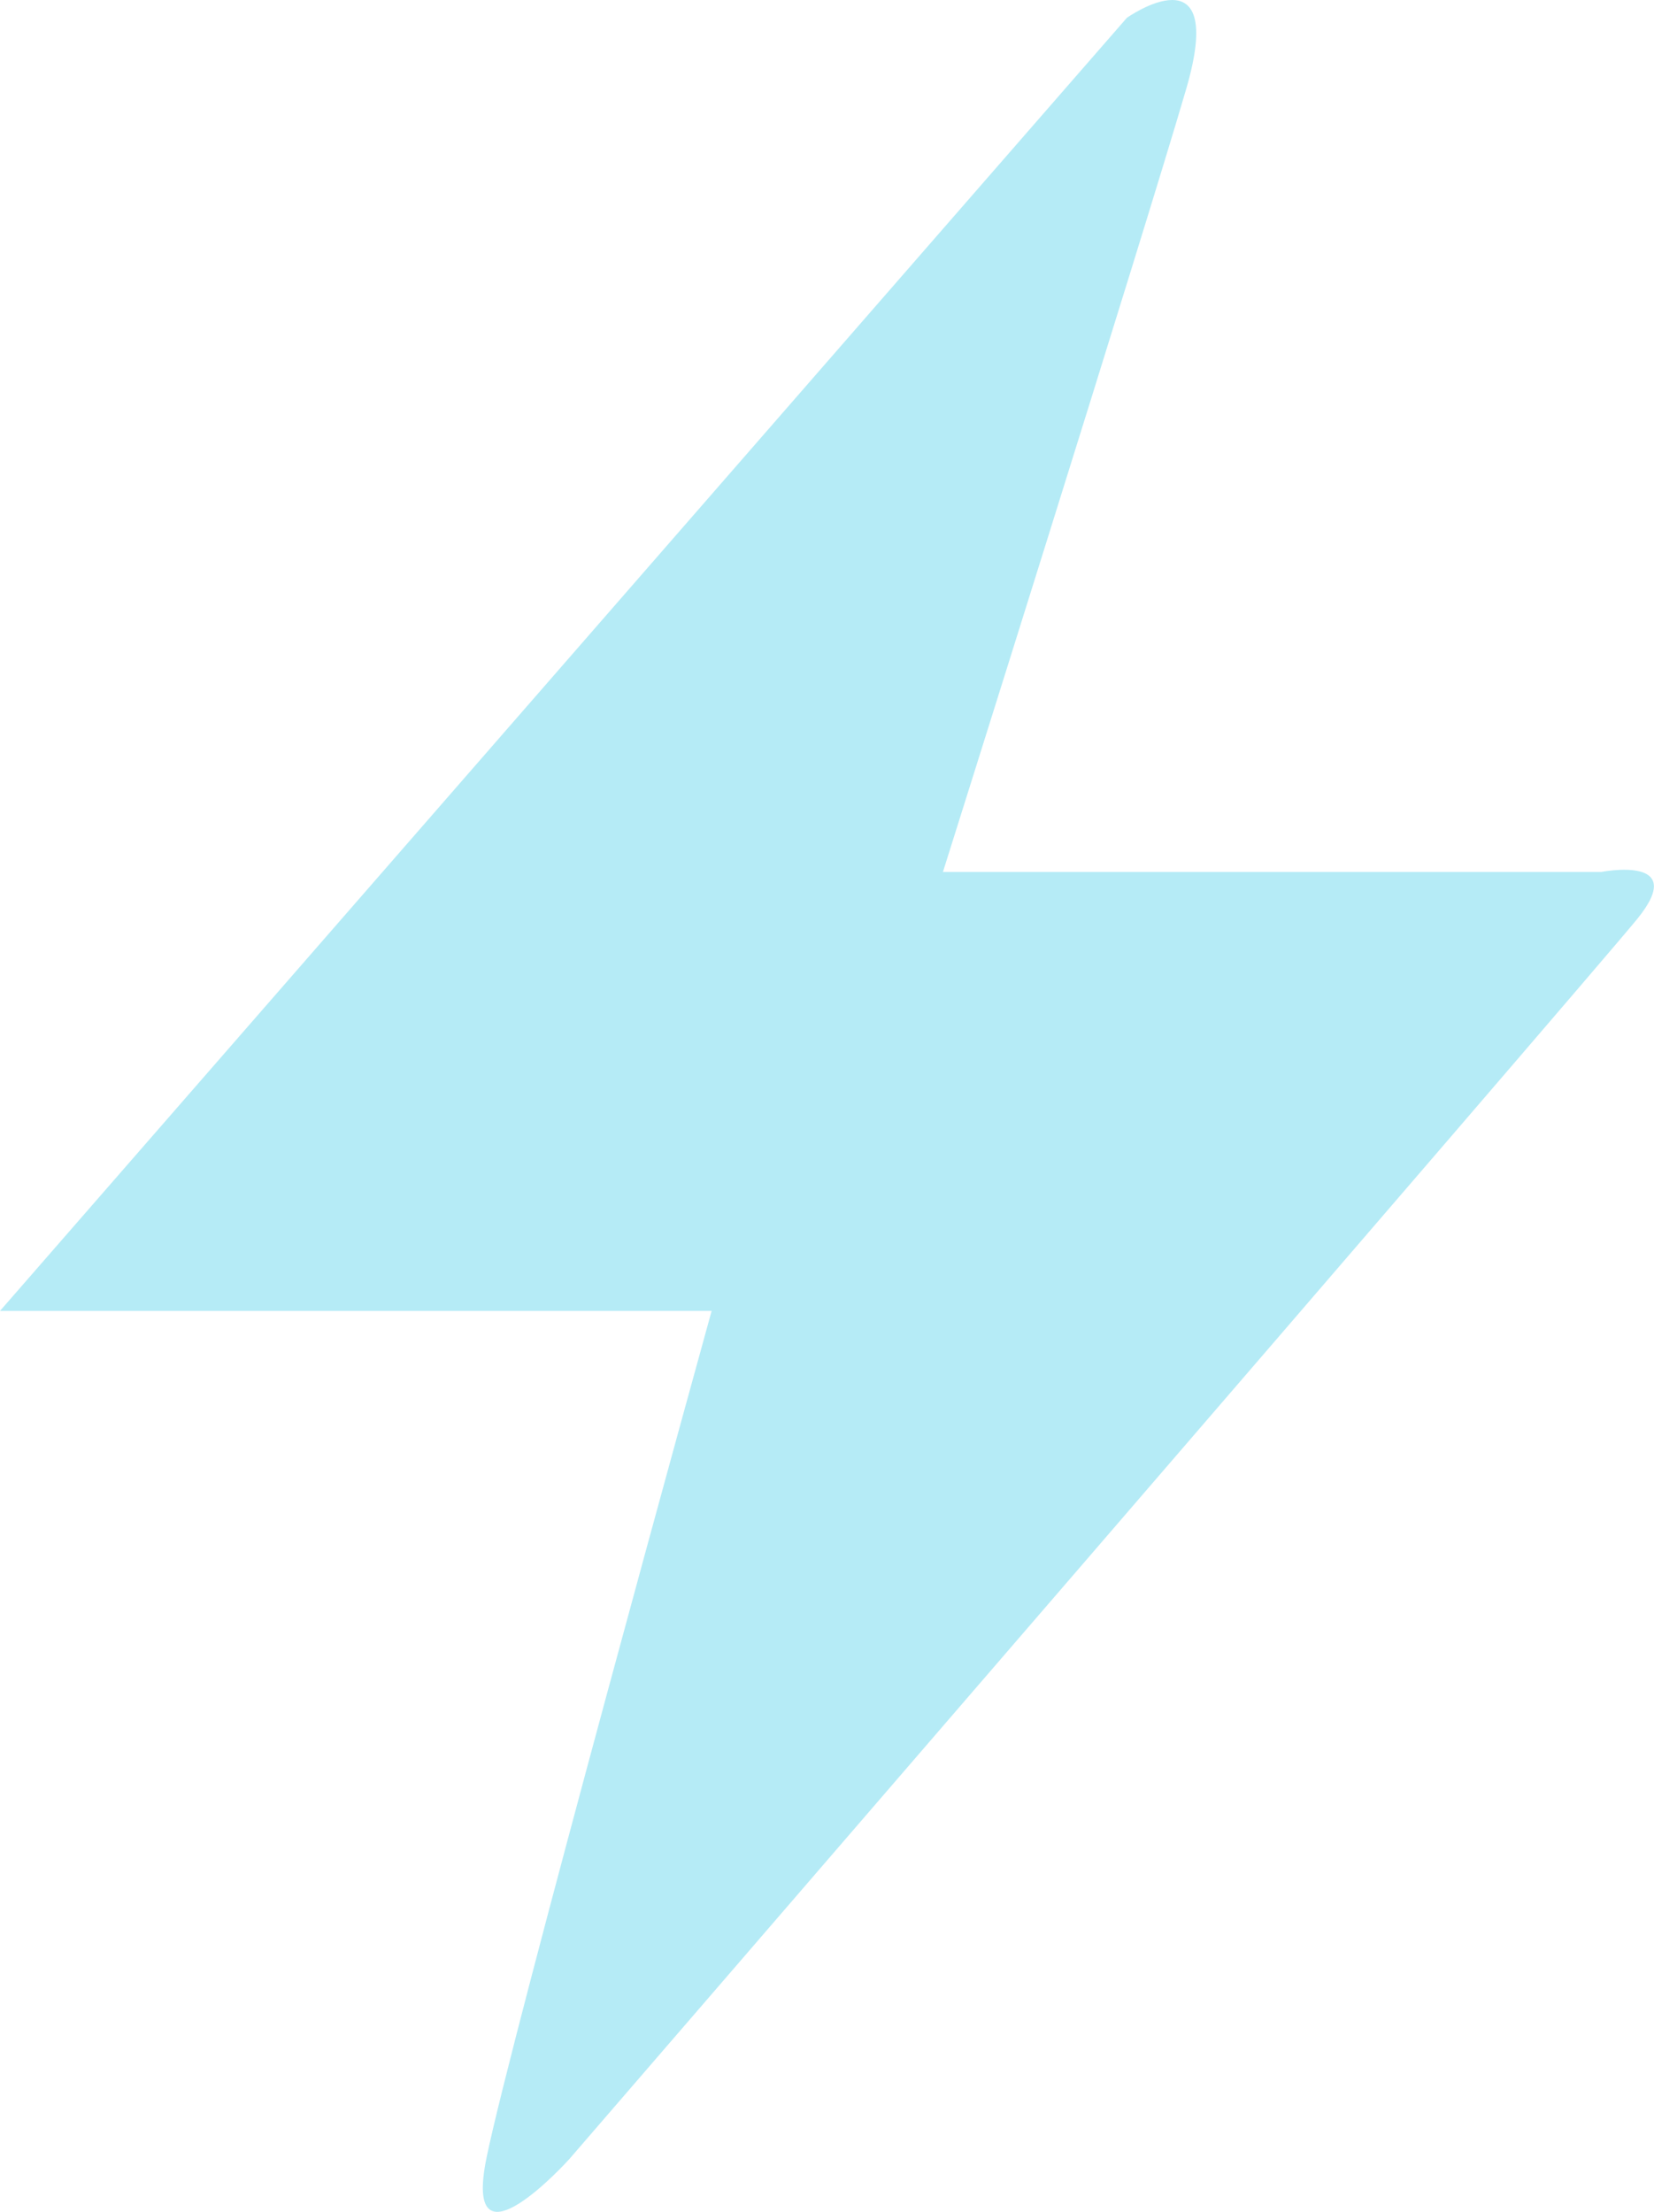
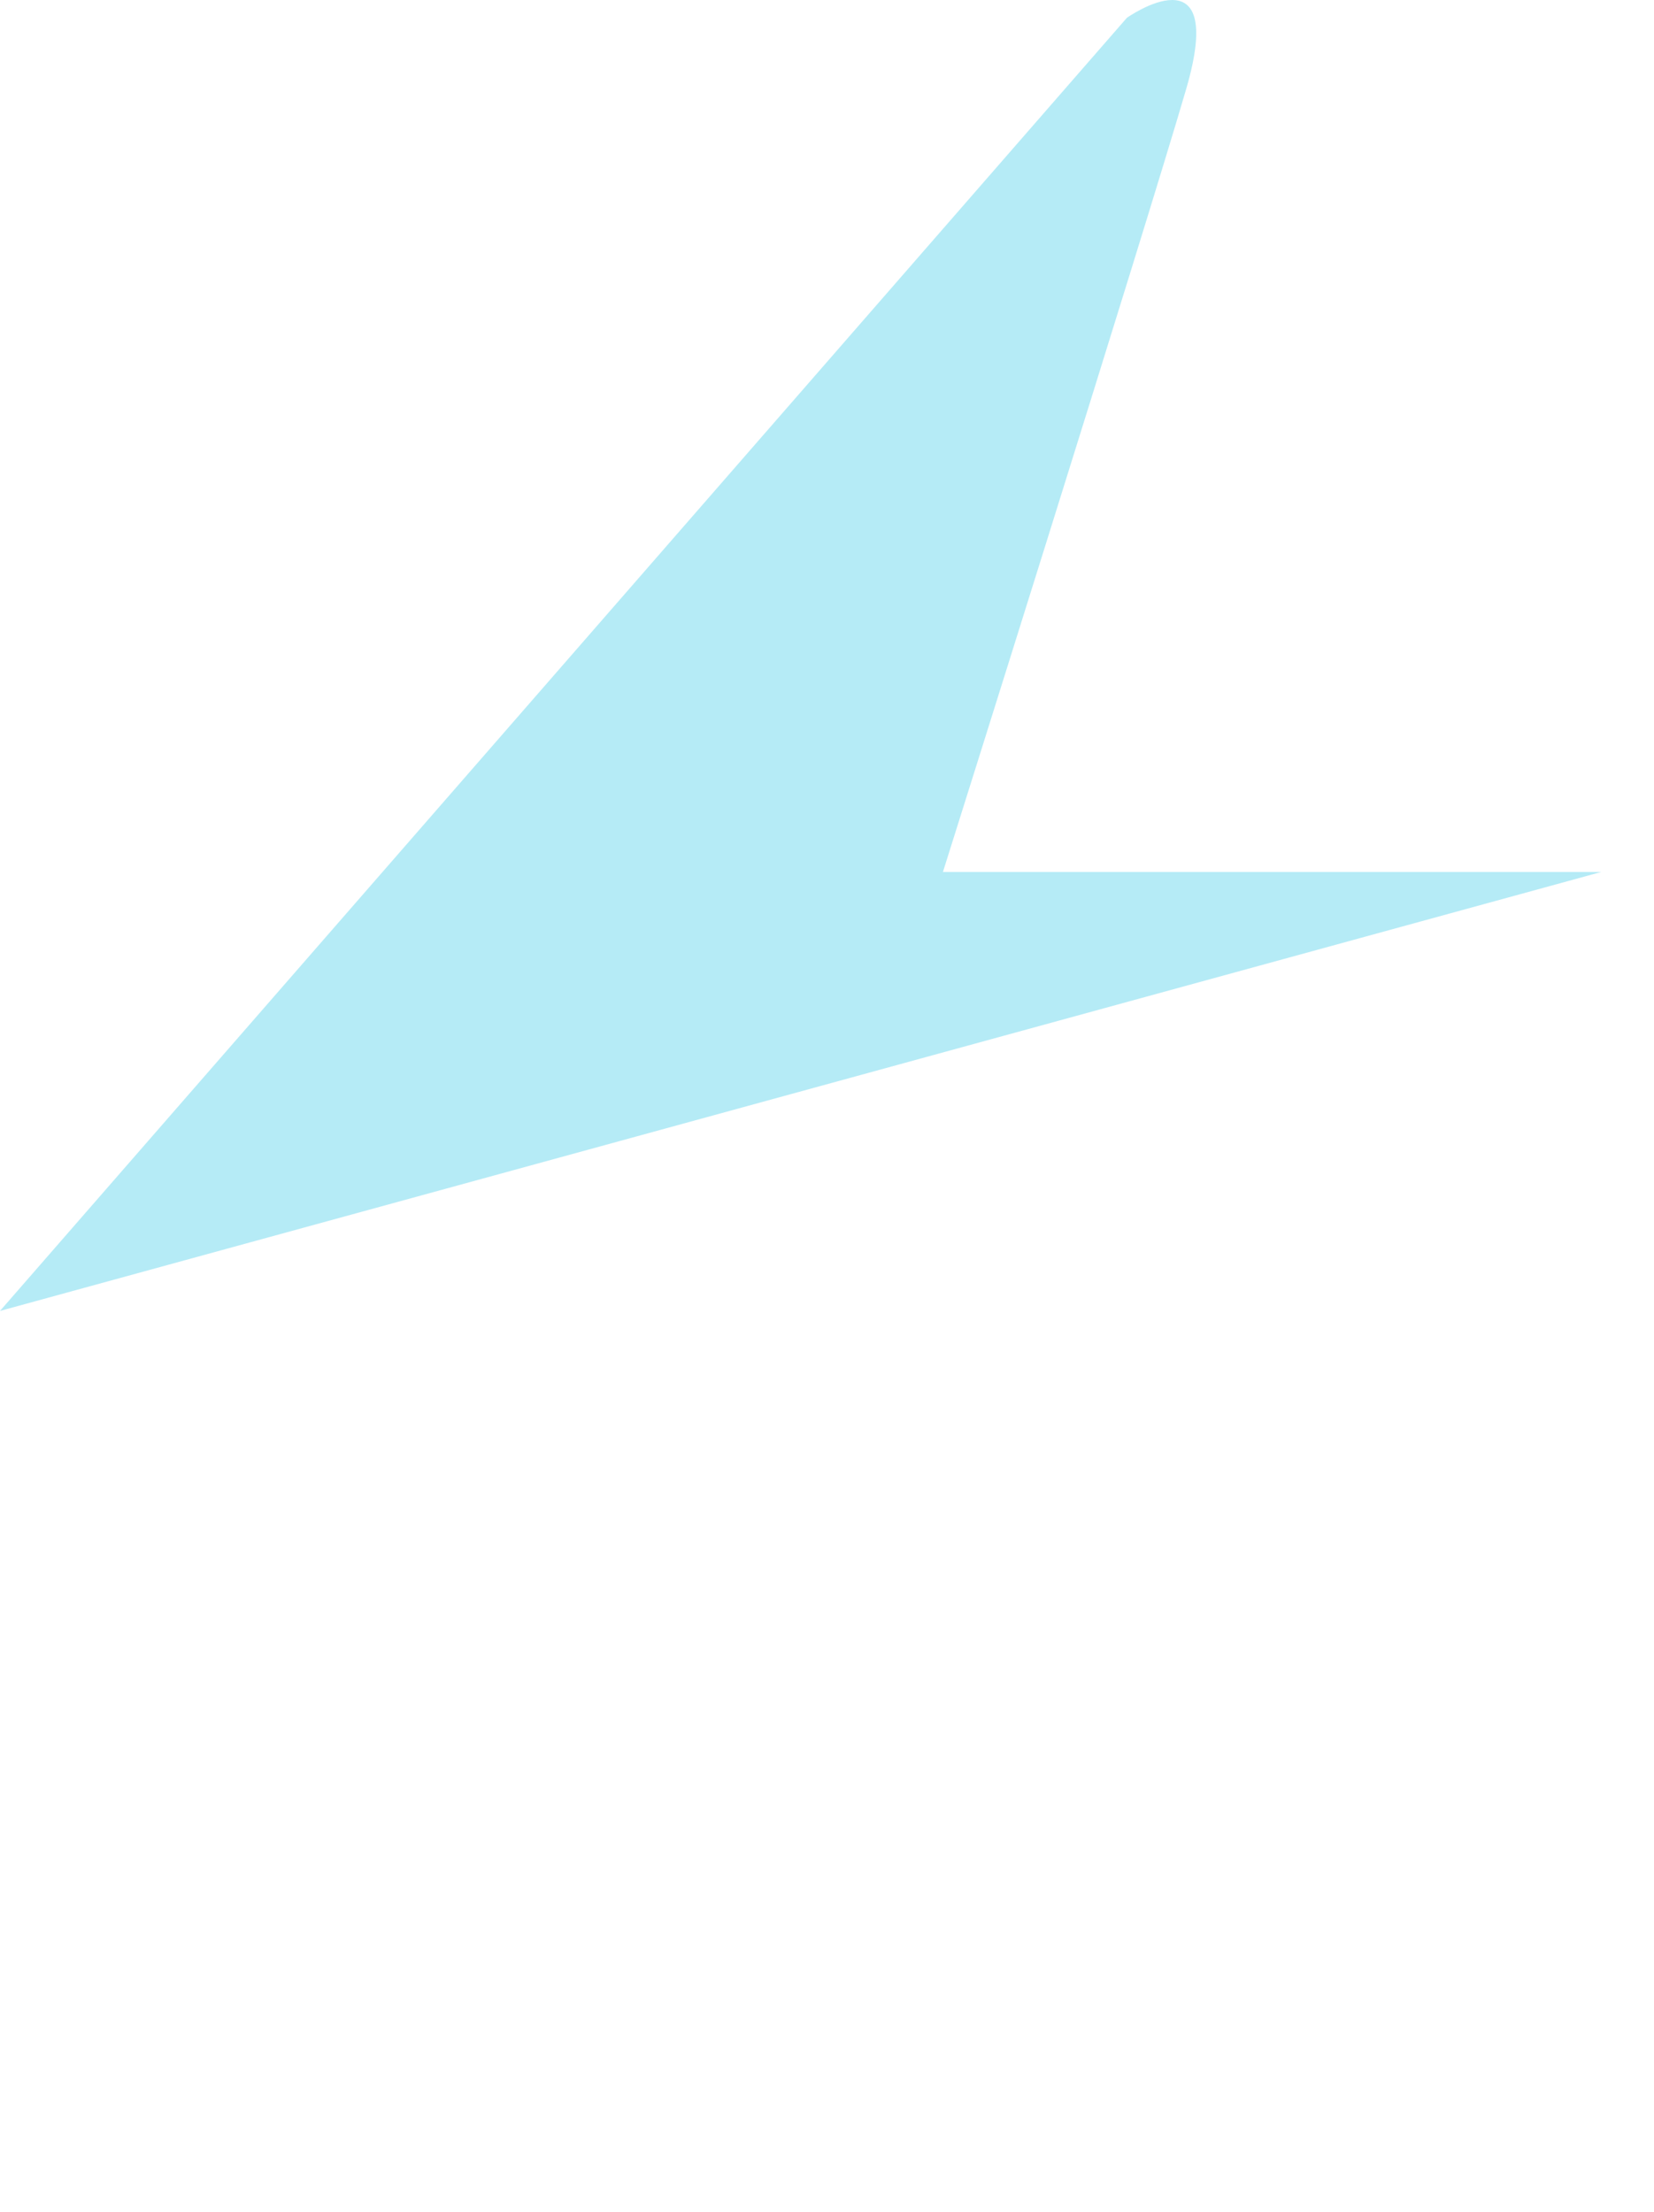
<svg xmlns="http://www.w3.org/2000/svg" id="Icon_Turbo" width="74.788" height="100" viewBox="0 0 74.788 100">
  <defs>
    <style>      .cls-1 {        fill: #B5EBF6;      }    </style>
  </defs>
-   <path id="Path_219" data-name="Path 219" class="cls-1" d="M1455.077-12405.949l50.954-58.463s4.559-3.219,2.682,3.217-11,35.4-11,35.4h29.768s4.022-.8,1.609,2.146-48.271,56.047-48.271,56.047-4.827,5.365-3.755,0,10.191-38.348,10.191-38.348Z" transform="translate(-1455.077 12465.217)" />
+   <path id="Path_219" data-name="Path 219" class="cls-1" d="M1455.077-12405.949l50.954-58.463s4.559-3.219,2.682,3.217-11,35.4-11,35.4h29.768Z" transform="translate(-1455.077 12465.217)" />
</svg>